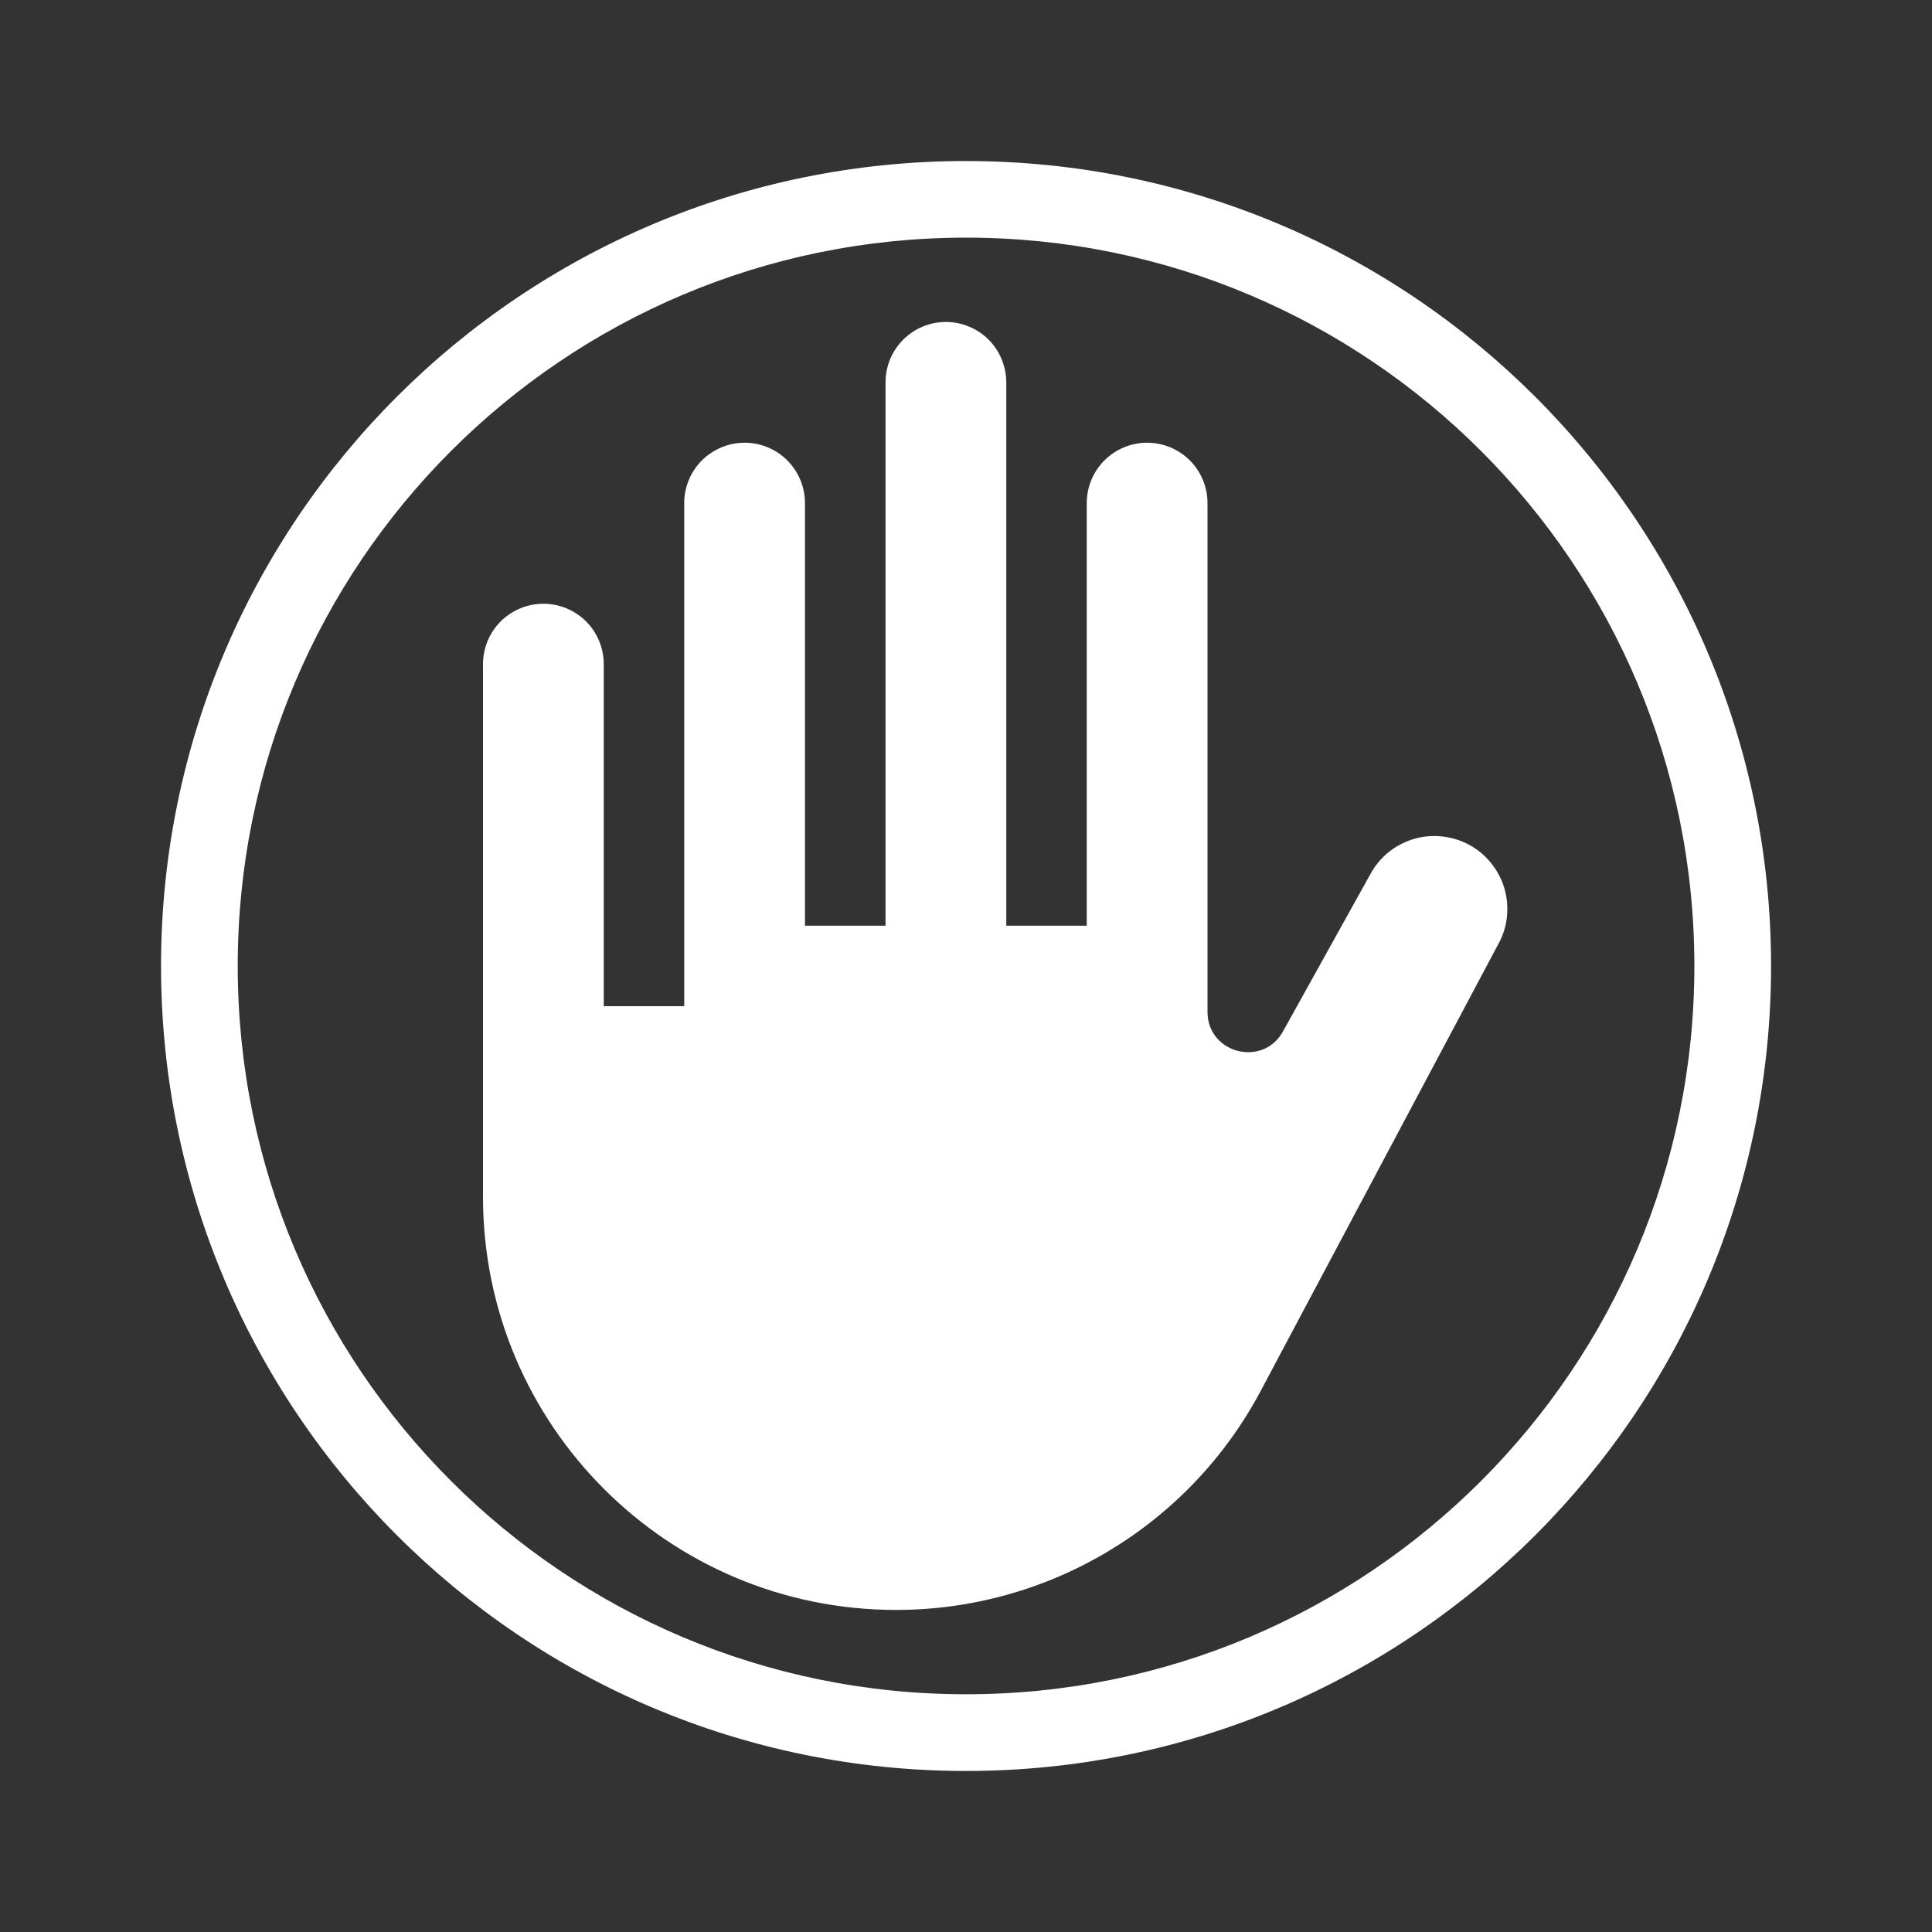
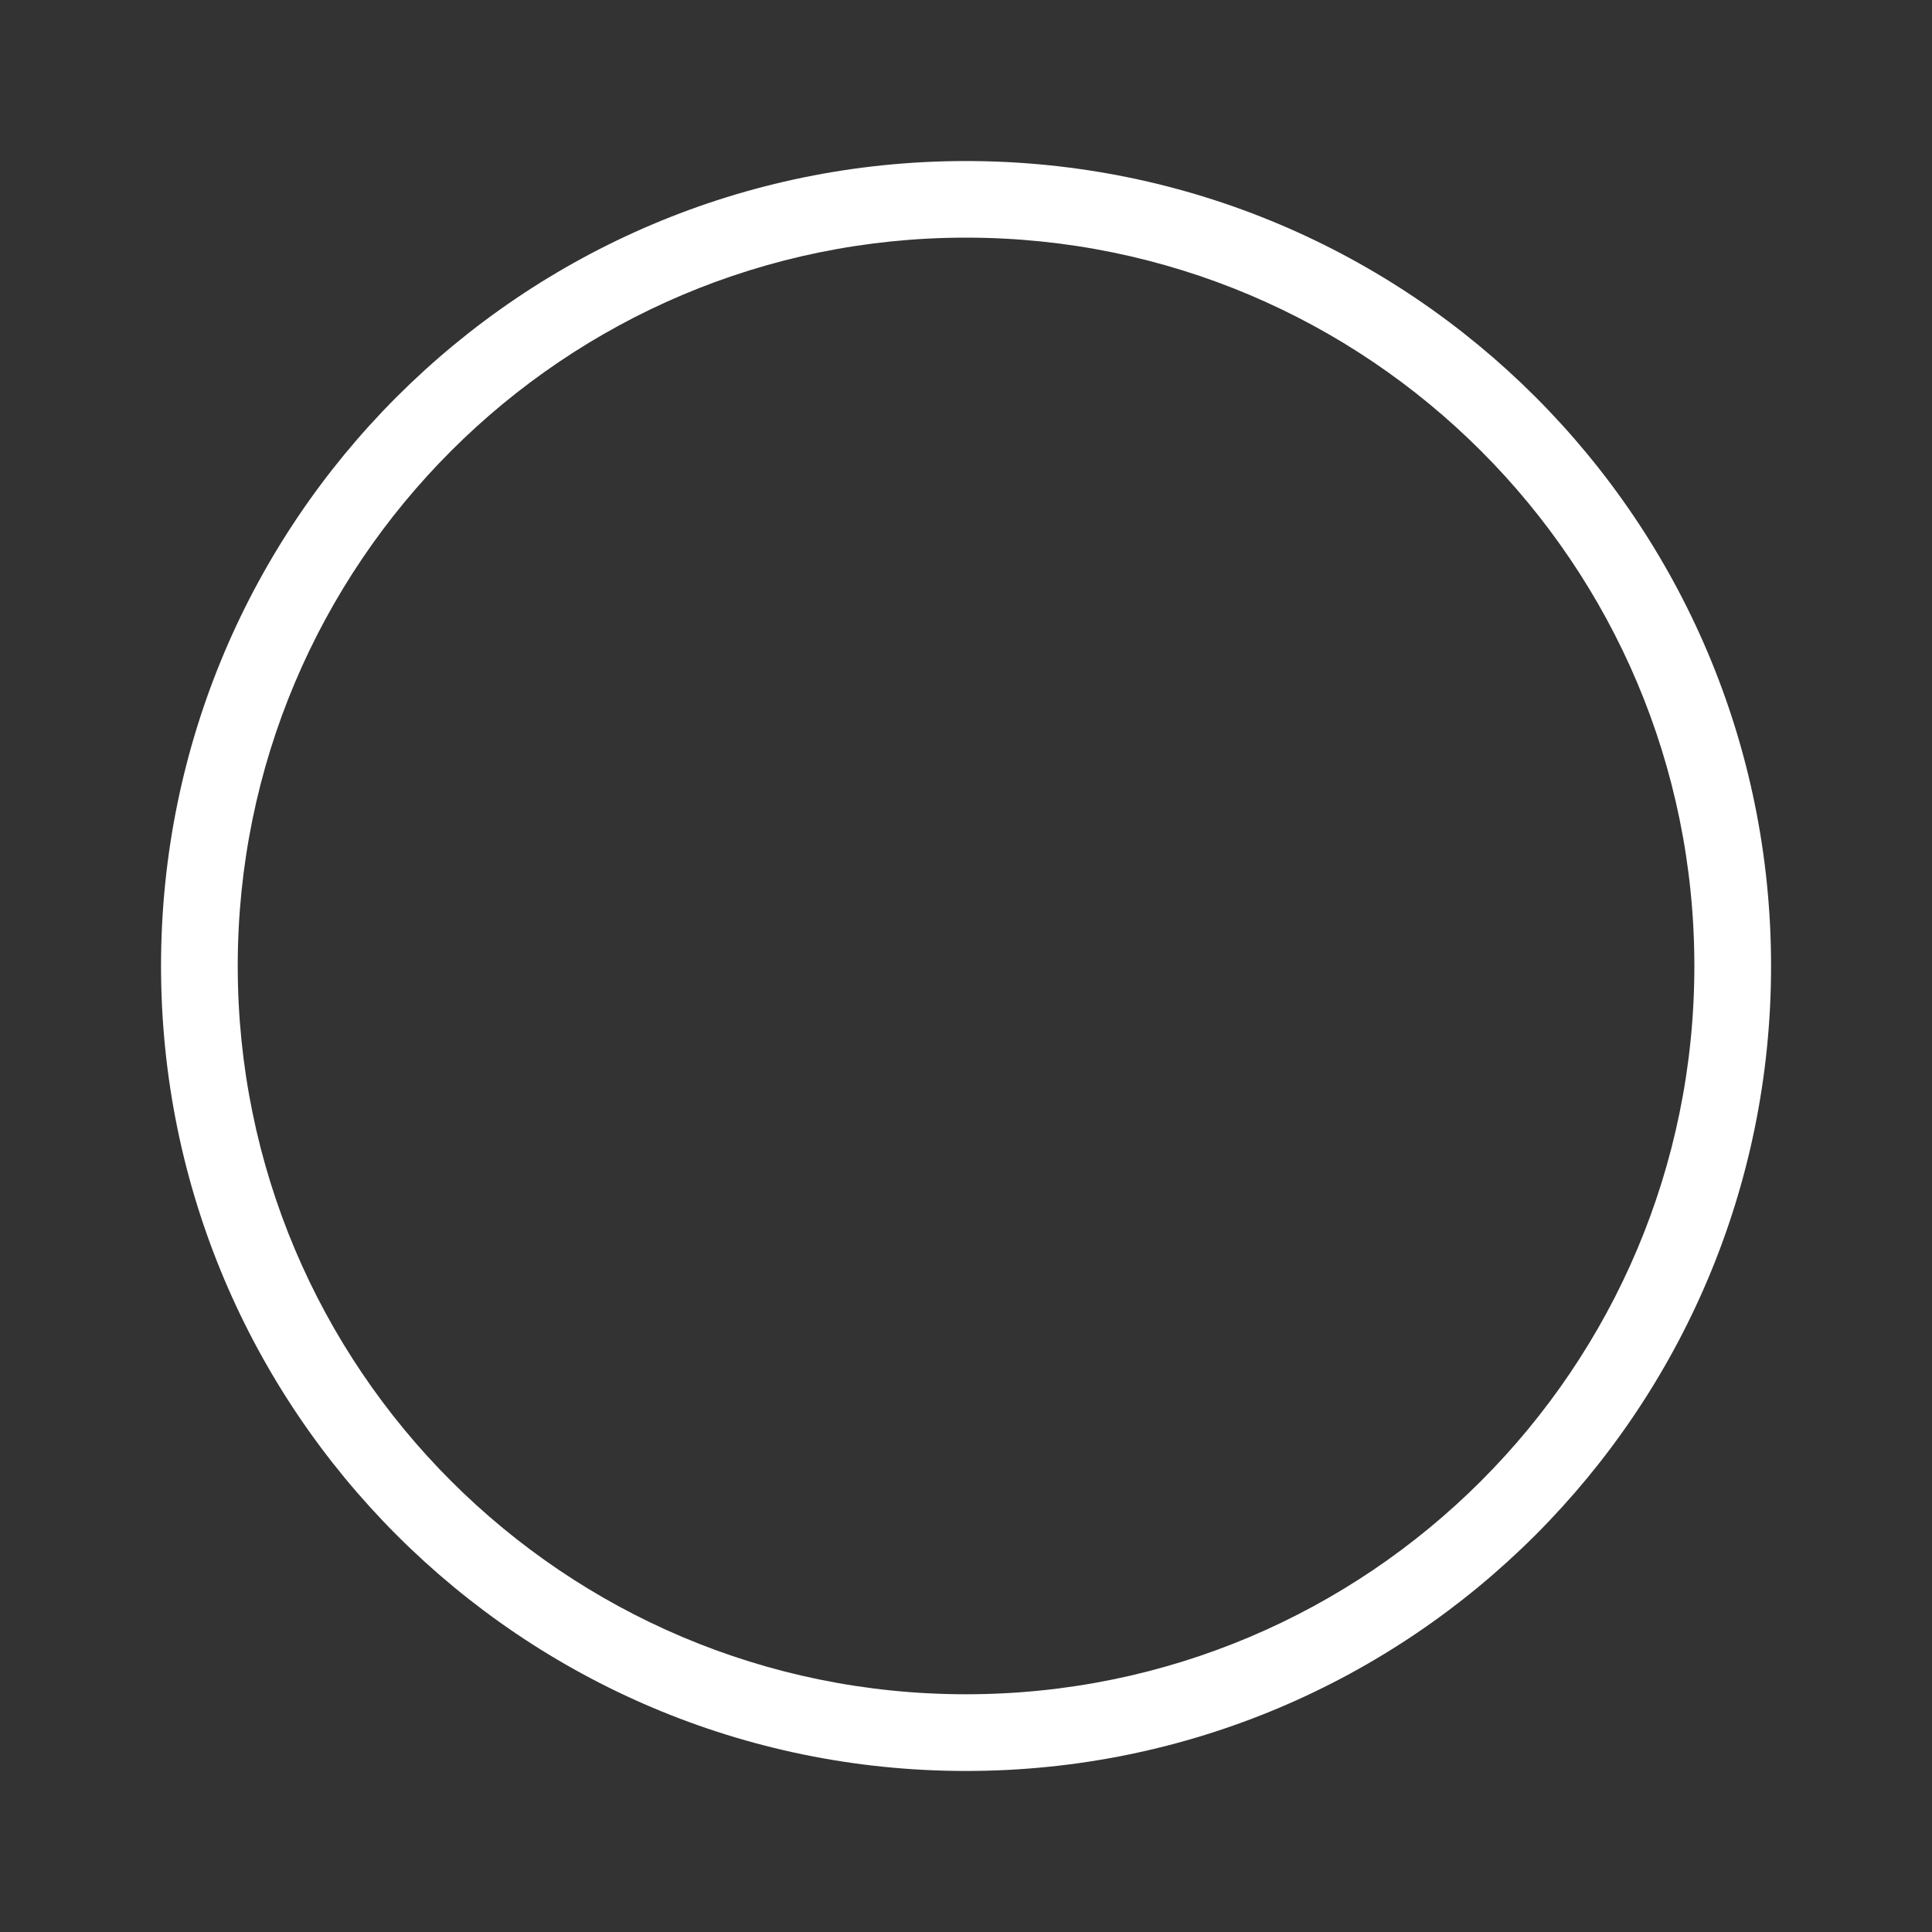
<svg xmlns="http://www.w3.org/2000/svg" width="20" height="20" viewBox="0 0 20 20" fill="none">
  <rect x="0" y="0" width="20" height="20" fill="#333333" stroke="none" />
-   <path d="M12.5 10.475V5.208C12.5 5.042 12.434 4.883 12.317 4.766C12.2 4.649 12.041 4.583 11.875 4.583C11.709 4.583 11.55 4.649 11.433 4.766C11.316 4.883 11.25 5.042 11.25 5.208V9.583H10.417V3.958C10.417 3.876 10.4 3.795 10.369 3.719C10.338 3.643 10.292 3.574 10.234 3.516C10.176 3.458 10.107 3.412 10.031 3.381C9.955 3.349 9.874 3.333 9.792 3.333C9.71 3.333 9.628 3.349 9.552 3.381C9.477 3.412 9.408 3.458 9.35 3.516C9.292 3.574 9.246 3.643 9.214 3.719C9.183 3.795 9.167 3.876 9.167 3.958V9.583H8.333V5.208C8.333 5.042 8.267 4.883 8.15 4.766C8.033 4.649 7.874 4.583 7.708 4.583C7.543 4.583 7.384 4.649 7.266 4.766C7.149 4.883 7.083 5.042 7.083 5.208V10.416H6.25V6.875C6.25 6.709 6.184 6.55 6.067 6.433C5.95 6.316 5.791 6.25 5.625 6.25C5.459 6.25 5.3 6.316 5.183 6.433C5.066 6.55 5 6.709 5 6.875V12.39C5 14.752 6.915 16.666 9.276 16.666C10.857 16.666 12.309 15.794 13.051 14.398L15.512 9.77C15.56 9.683 15.59 9.587 15.6 9.489C15.61 9.39 15.601 9.29 15.573 9.195C15.545 9.1 15.498 9.012 15.436 8.935C15.374 8.858 15.297 8.793 15.21 8.746C15.123 8.699 15.027 8.669 14.928 8.659C14.83 8.648 14.73 8.657 14.635 8.685C14.54 8.714 14.451 8.76 14.374 8.822C14.297 8.885 14.233 8.962 14.186 9.049L13.281 10.678C13.072 11.053 12.5 10.905 12.5 10.475" fill="white" />
  <path fill-rule="evenodd" clip-rule="evenodd" d="M10 1.667C14.603 1.667 18.334 5.397 18.334 10C18.334 14.602 14.603 18.333 10 18.333C5.398 18.333 1.667 14.602 1.667 10C1.667 5.397 5.398 1.667 10 1.667ZM17.54 10C17.54 5.836 14.165 2.46 10 2.46C5.836 2.46 2.461 5.836 2.461 10C2.461 14.164 5.836 17.539 10 17.539C14.165 17.539 17.54 14.164 17.54 10Z" fill="white" />
</svg>